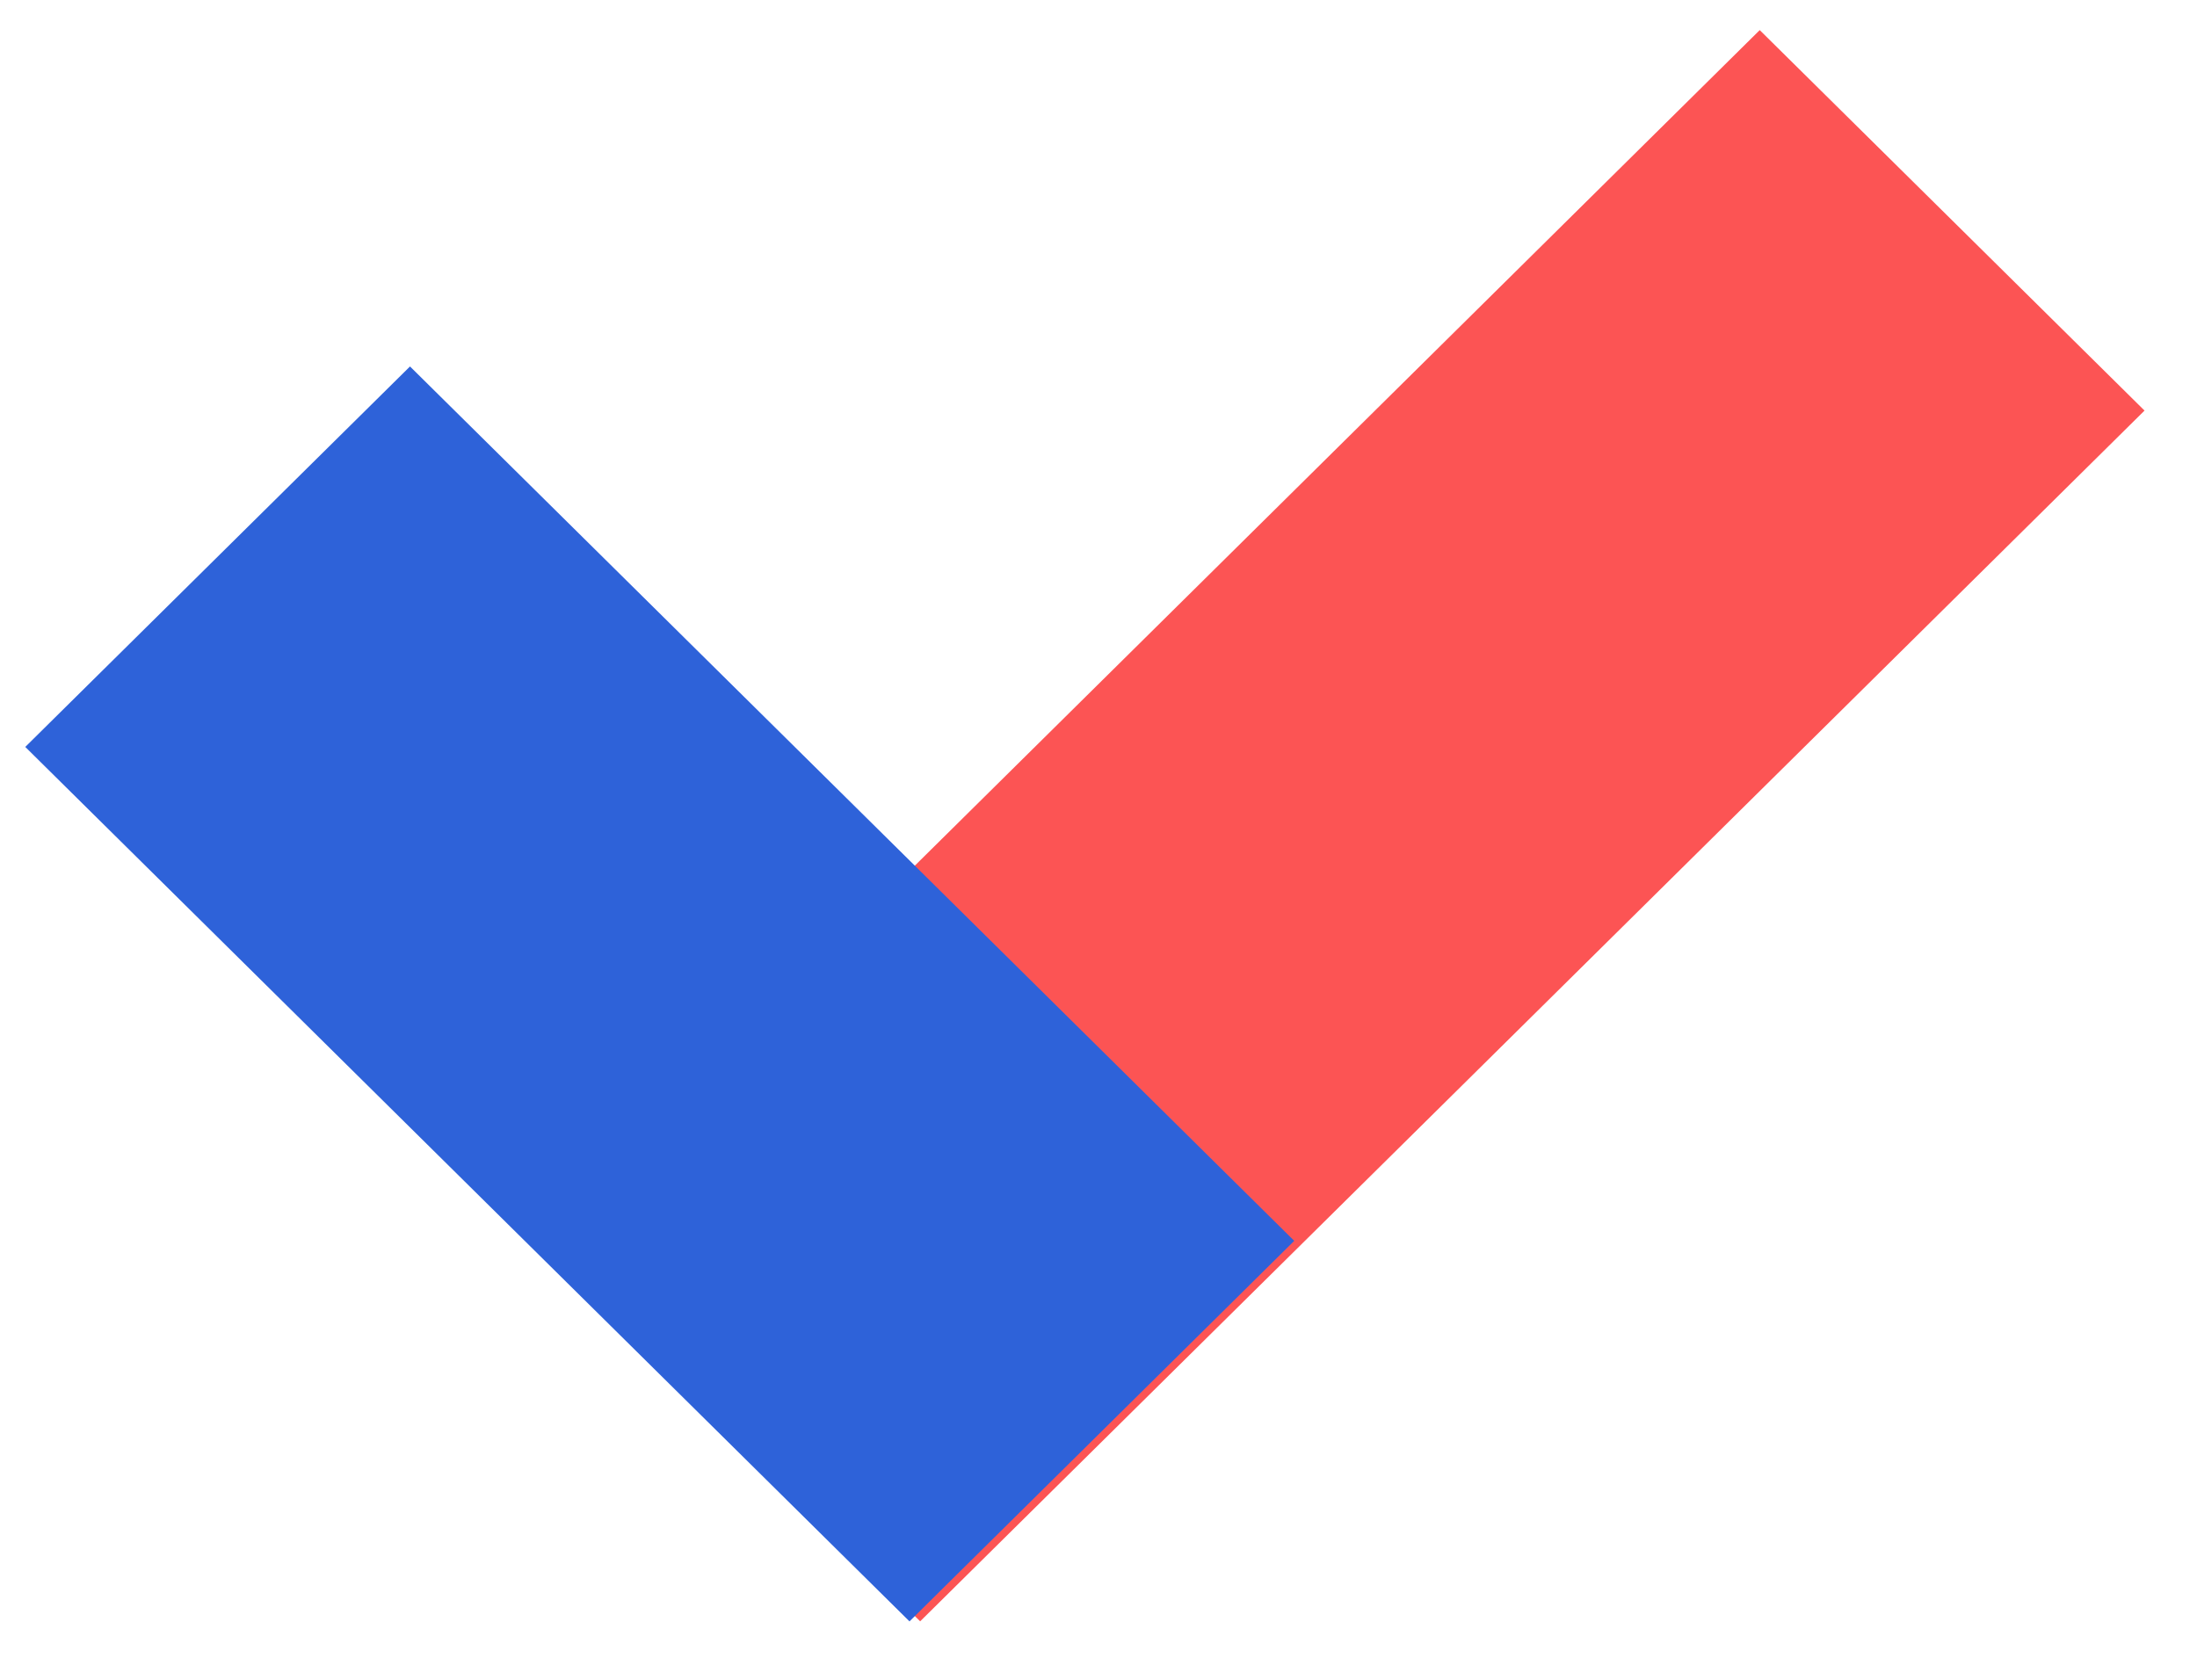
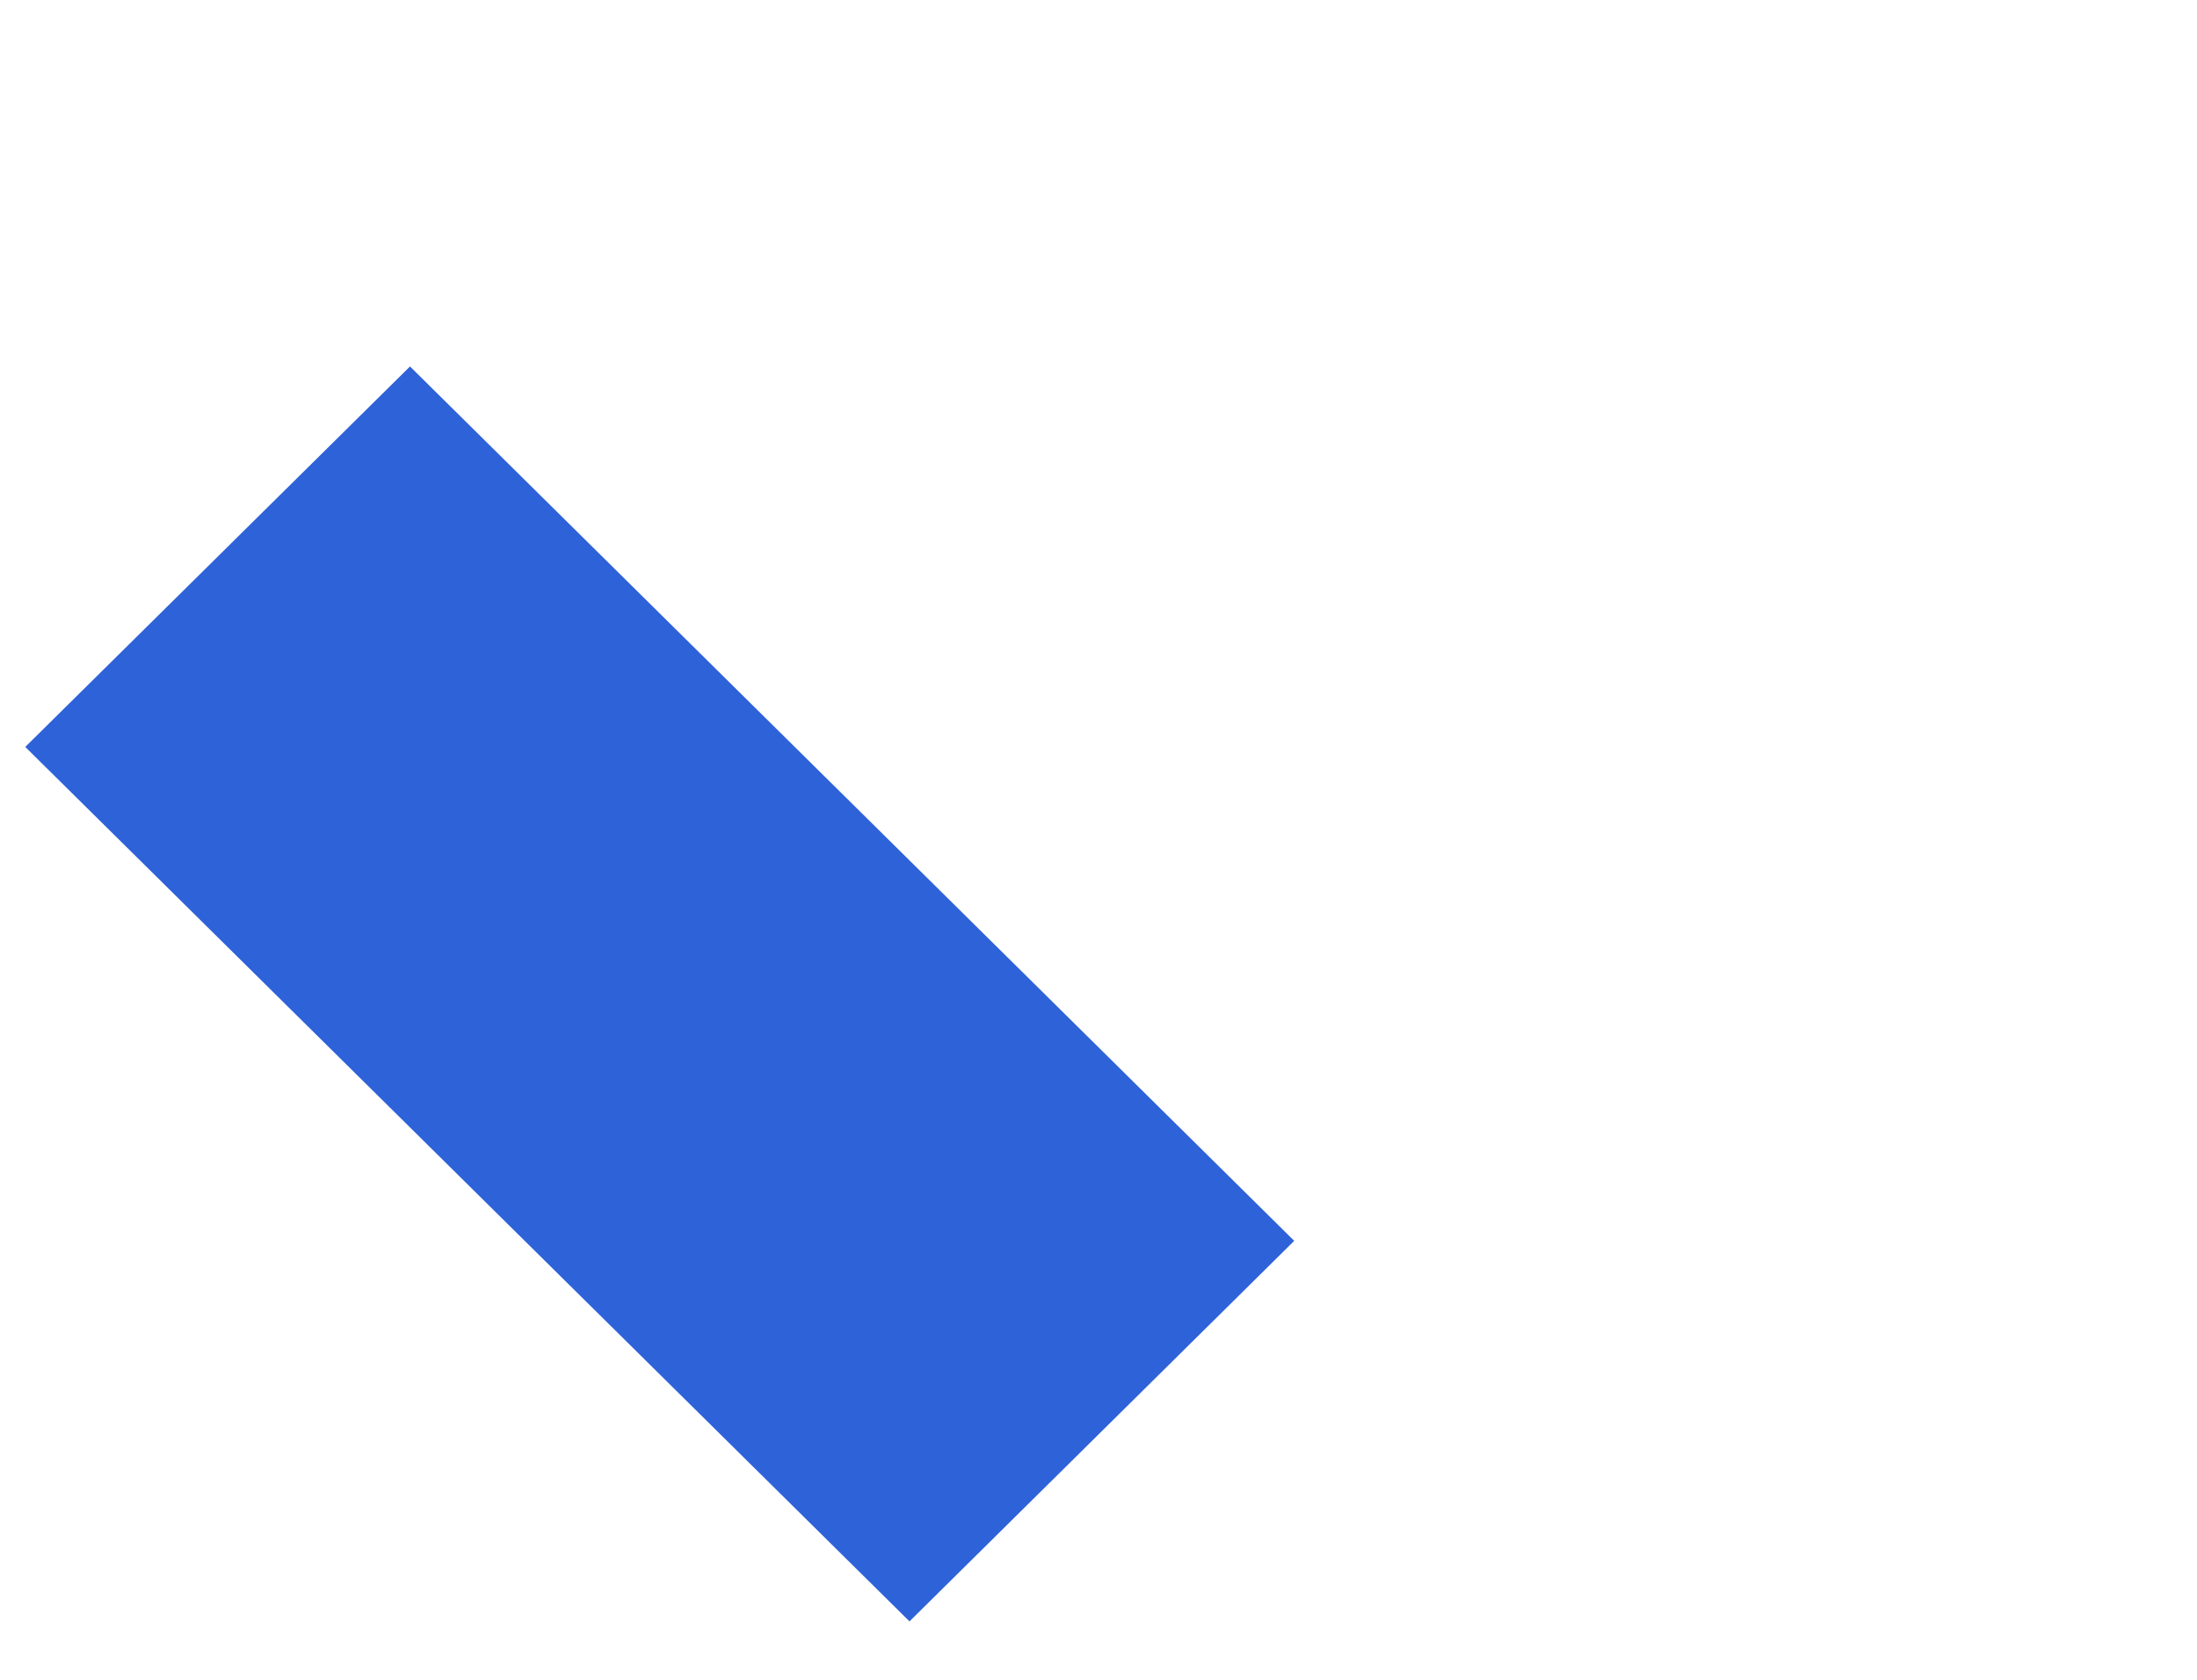
<svg xmlns="http://www.w3.org/2000/svg" width="34" height="26" viewBox="0 0 34 26" fill="none">
  <g style="mix-blend-mode:multiply">
-     <path fill-rule="evenodd" clip-rule="evenodd" d="M8.286 19.206L27.233 0.466L33.188 6.355L14.24 25.095L8.286 19.206Z" fill="#FC5454" />
-   </g>
+     </g>
  <g style="mix-blend-mode:multiply">
    <path fill-rule="evenodd" clip-rule="evenodd" d="M14.075 25.096L0.391 11.561L6.345 5.672L20.029 19.206L14.075 25.096Z" fill="#2E62D9" />
  </g>
</svg>